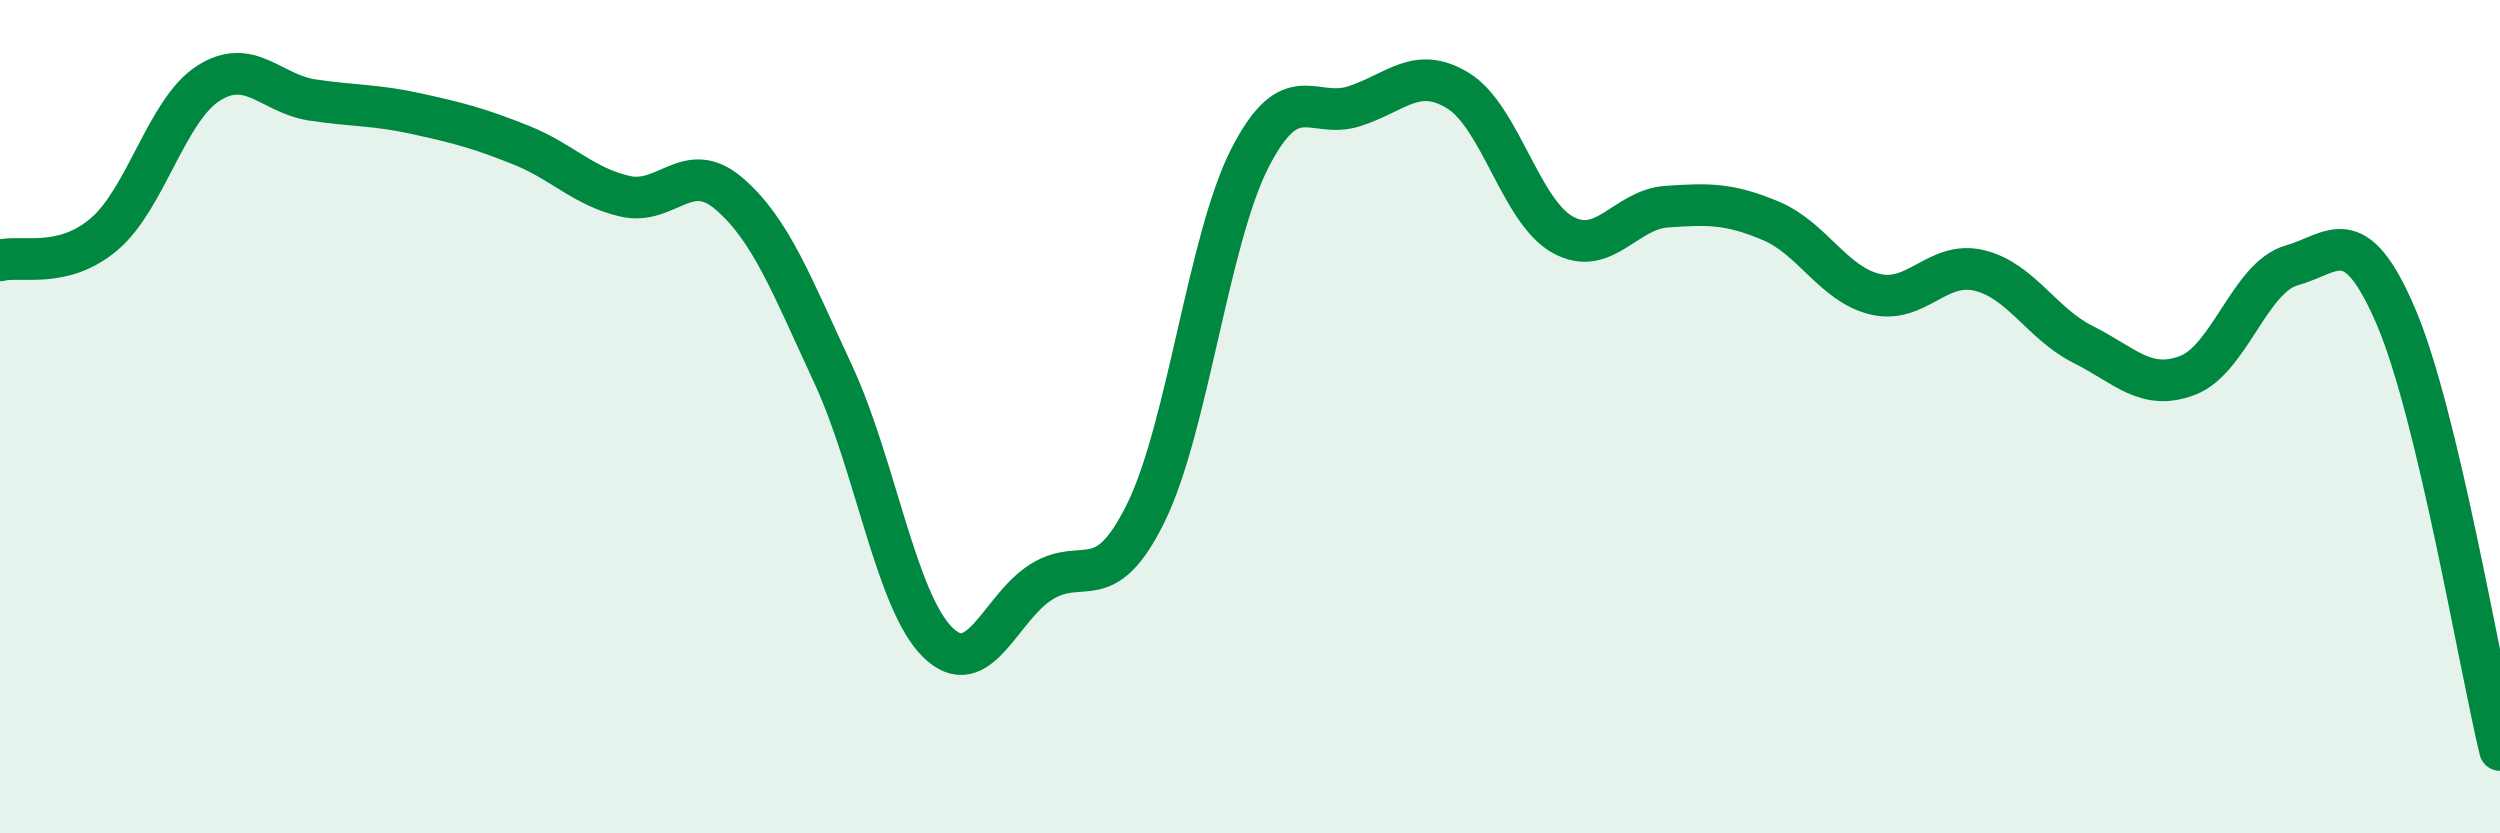
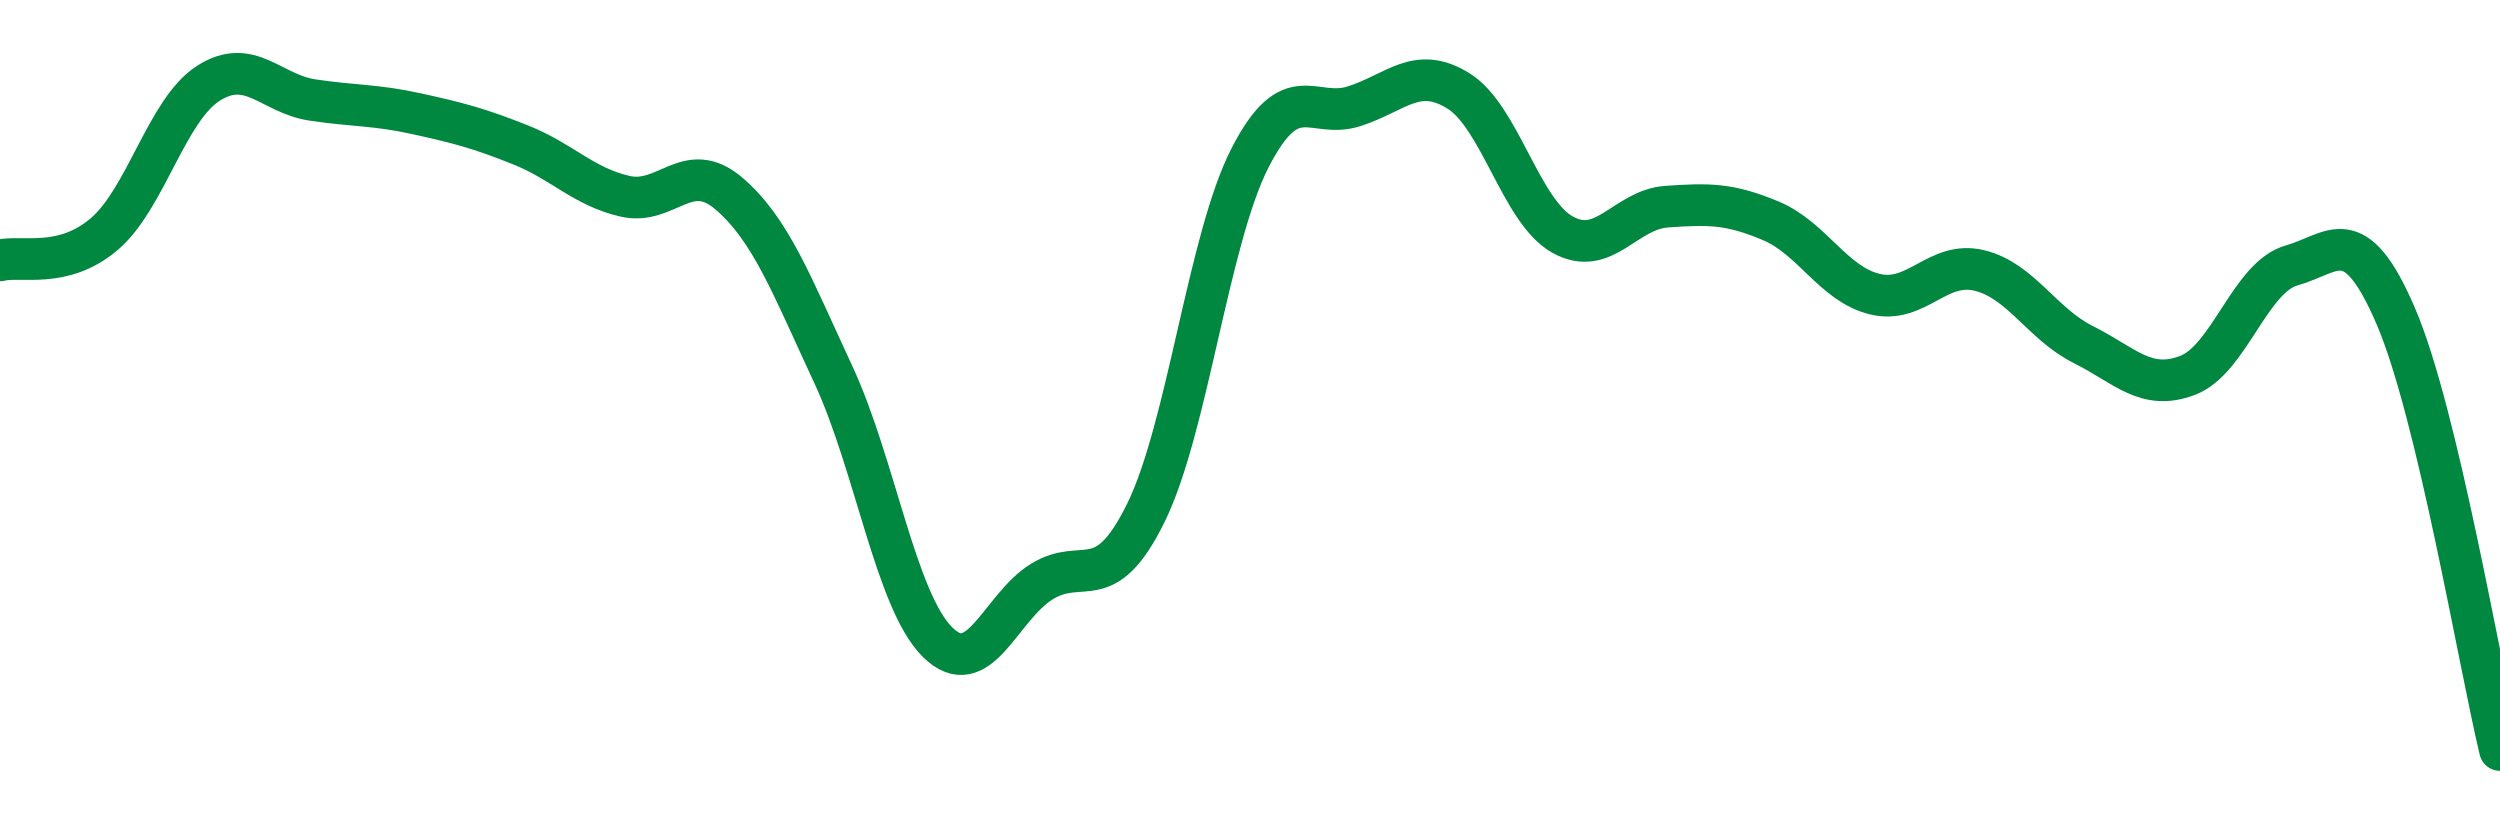
<svg xmlns="http://www.w3.org/2000/svg" width="60" height="20" viewBox="0 0 60 20">
-   <path d="M 0,6.25 C 0.5,6.12 1.5,6.47 2.5,5.62 C 3.5,4.77 4,2.64 5,2 C 6,1.36 6.5,2.25 7.5,2.4 C 8.5,2.55 9,2.51 10,2.73 C 11,2.95 11.5,3.08 12.5,3.48 C 13.5,3.88 14,4.48 15,4.71 C 16,4.94 16.5,3.79 17.5,4.65 C 18.5,5.51 19,6.84 20,8.99 C 21,11.14 21.5,14.42 22.5,15.41 C 23.5,16.4 24,14.58 25,13.96 C 26,13.34 26.5,14.34 27.5,12.31 C 28.5,10.28 29,5.74 30,3.79 C 31,1.84 31.5,2.87 32.5,2.55 C 33.5,2.23 34,1.56 35,2.18 C 36,2.8 36.5,5.07 37.5,5.63 C 38.5,6.19 39,5.03 40,4.96 C 41,4.89 41.5,4.88 42.5,5.3 C 43.5,5.72 44,6.82 45,7.06 C 46,7.3 46.5,6.25 47.5,6.49 C 48.5,6.73 49,7.77 50,8.27 C 51,8.77 51.5,9.39 52.5,9.01 C 53.5,8.63 54,6.65 55,6.37 C 56,6.09 56.5,5.26 57.5,7.59 C 58.5,9.92 59.5,15.92 60,18L60 20L0 20Z" fill="#008740" opacity="0.1" stroke-linecap="round" stroke-linejoin="round" />
  <path d="M 0,6.25 C 0.5,6.12 1.5,6.47 2.5,5.62 C 3.5,4.77 4,2.64 5,2 C 6,1.36 6.5,2.25 7.5,2.4 C 8.5,2.55 9,2.51 10,2.73 C 11,2.95 11.5,3.08 12.5,3.48 C 13.5,3.88 14,4.48 15,4.71 C 16,4.94 16.5,3.79 17.5,4.65 C 18.5,5.51 19,6.84 20,8.99 C 21,11.14 21.5,14.42 22.5,15.41 C 23.5,16.4 24,14.58 25,13.96 C 26,13.34 26.5,14.34 27.5,12.31 C 28.5,10.28 29,5.74 30,3.79 C 31,1.84 31.5,2.87 32.5,2.55 C 33.5,2.23 34,1.56 35,2.18 C 36,2.8 36.5,5.07 37.5,5.63 C 38.5,6.19 39,5.03 40,4.96 C 41,4.89 41.5,4.88 42.5,5.3 C 43.5,5.72 44,6.82 45,7.06 C 46,7.3 46.5,6.25 47.5,6.49 C 48.5,6.73 49,7.77 50,8.27 C 51,8.77 51.5,9.39 52.5,9.01 C 53.5,8.63 54,6.65 55,6.37 C 56,6.09 56.5,5.26 57.5,7.59 C 58.5,9.92 59.5,15.92 60,18" stroke="#008740" stroke-width="1" fill="none" stroke-linecap="round" stroke-linejoin="round" />
</svg>